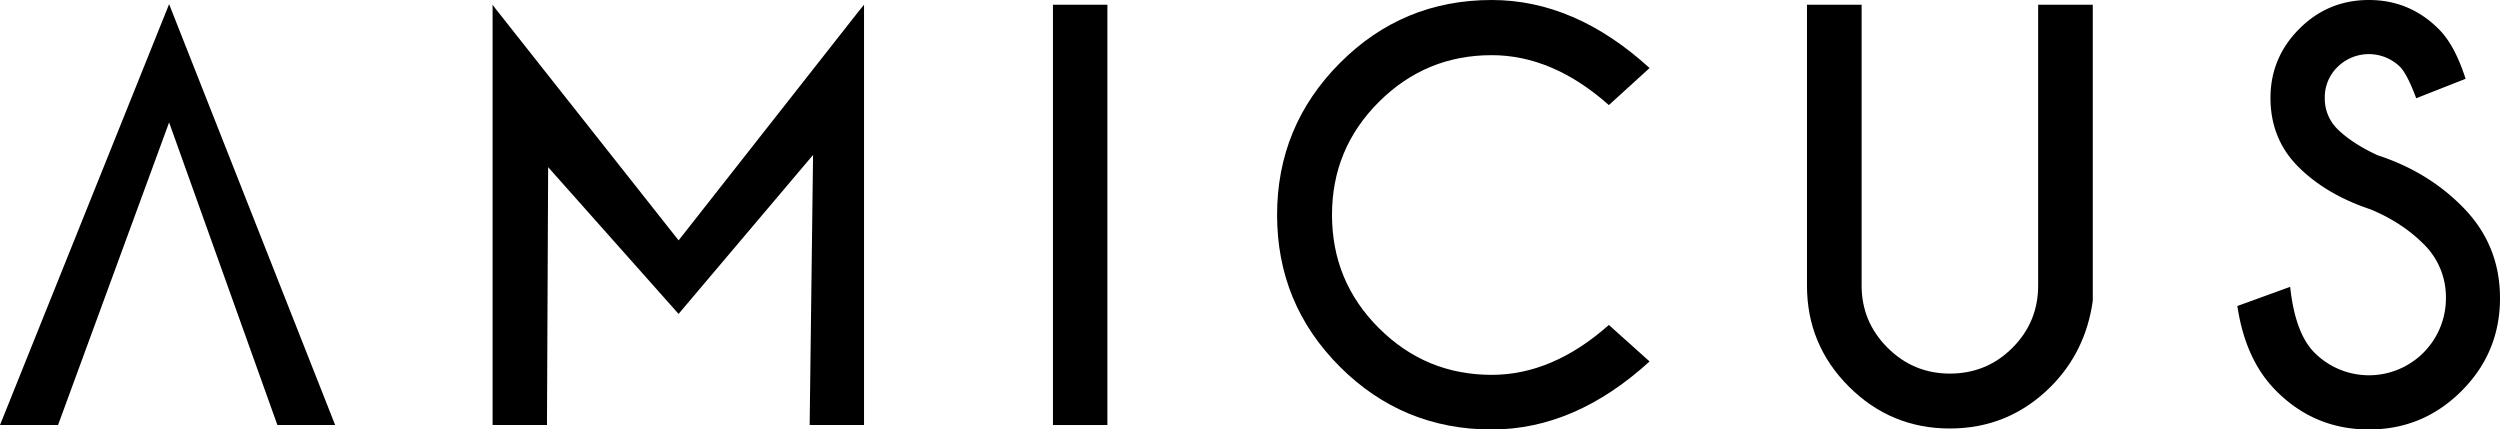
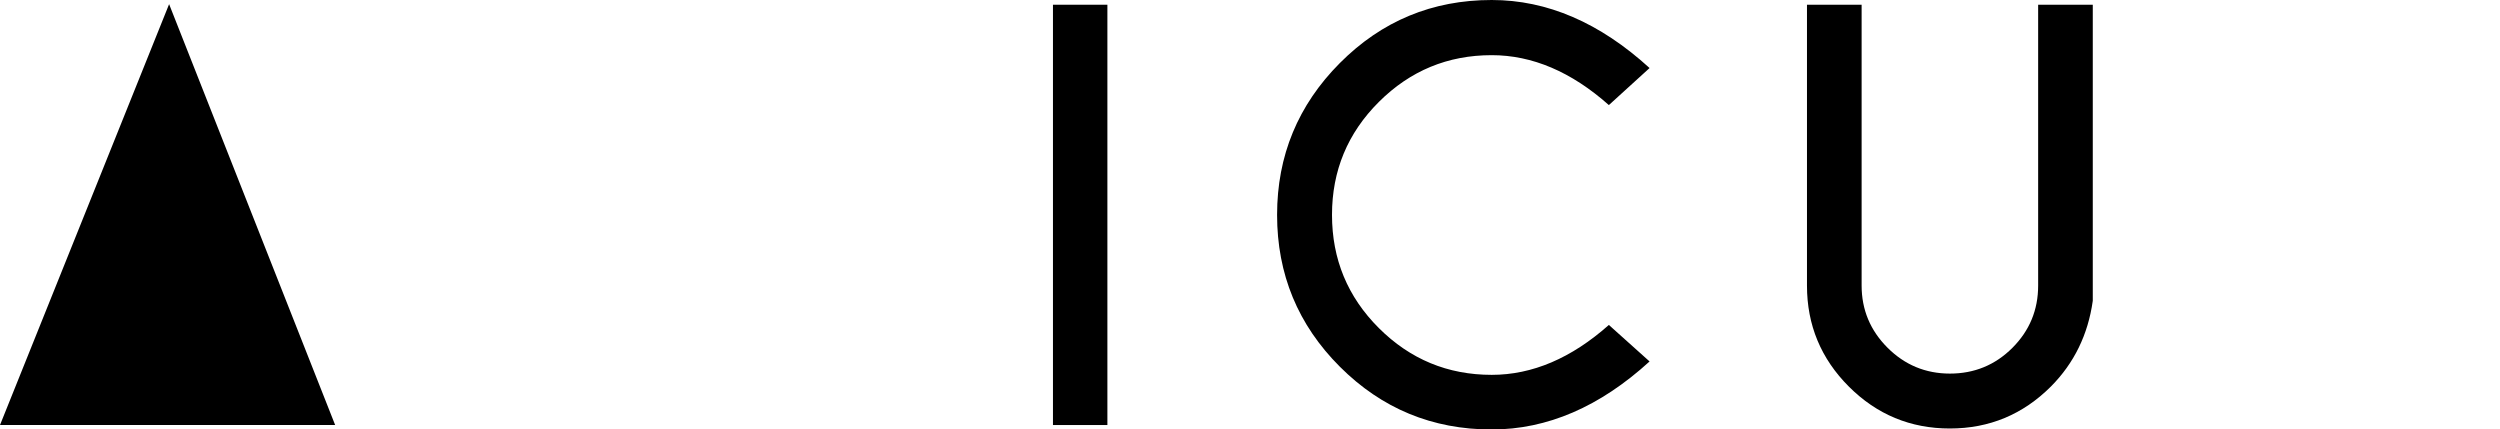
<svg xmlns="http://www.w3.org/2000/svg" viewBox="0 0 1867 320.74">
  <g id="Ebene_2" data-name="Ebene 2">
    <g id="Ebene_1-2" data-name="Ebene 1">
-       <path d="M126.29,3.1l124,314.31H207.16l-80.87-226h0L43.35,317.41H0L126.29,3.1Z" />
-       <path d="M369.78,6.14l137,173.36L640.67,9.18l4.59-5.65V317.41H604.65l2.54-201.7L506.75,234.42l-97.4-109.58-.87,192.57H367.87V3.53Z" />
+       <path d="M126.29,3.1l124,314.31H207.16h0L43.35,317.41H0L126.29,3.1Z" />
      <path d="M827,3.53V317.41H786.35V3.53Z" />
      <path d="M1201.5,242.67l30.4,27.26q-55.71,50.82-117.9,50.81-66.49,0-113.39-46.88T953.73,160.47q0-66.3,46.88-113.39T1114,0q62.19,0,117.9,50.81l-30.4,27.66q-42-37.28-87.5-37.27-49.24,0-84.26,34.92t-35,84.35q0,49.64,35,84.55T1114,279.94Q1159.51,279.94,1201.5,242.67Z" />
      <path d="M1522.09,3.53h40.8V224.62q-5.3,37.86-31.19,63.95Q1500.3,320,1456.17,320t-75.43-31.29q-31.29-31.29-31.29-75.43V3.53h40.81V213.24q0,27.07,19.32,46.4T1456.17,279q27.46,0,46.69-19.23t19.23-46.49Z" />
-       <path d="M1770.29,156.35q-33.36-11.17-54-31.88t-20.7-51.3q0-30,21.48-51.59T1769.11,0q30.21,0,51.79,21.38,12.16,11.78,20.4,37.47l-36.88,14.52q-6.68-18-12.16-23.54a33.28,33.28,0,0,0-46.5.1,31.48,31.48,0,0,0-9.61,23.24,31.82,31.82,0,0,0,9.61,23.35q10.79,10.59,29.82,19.42,36.89,12,62.58,37.66Q1867,182.06,1867,222.66T1838.26,292q-28.74,28.74-69.15,28.73-40.6,0-69.25-28.83-23-23-29-63.37l39.43-14.32q3.72,34.72,18.24,49.24a57.48,57.48,0,0,0,98.09-40.8,55.38,55.38,0,0,0-16.87-40.61Q1793.63,166,1770.29,156.35Z" />
    </g>
  </g>
</svg>